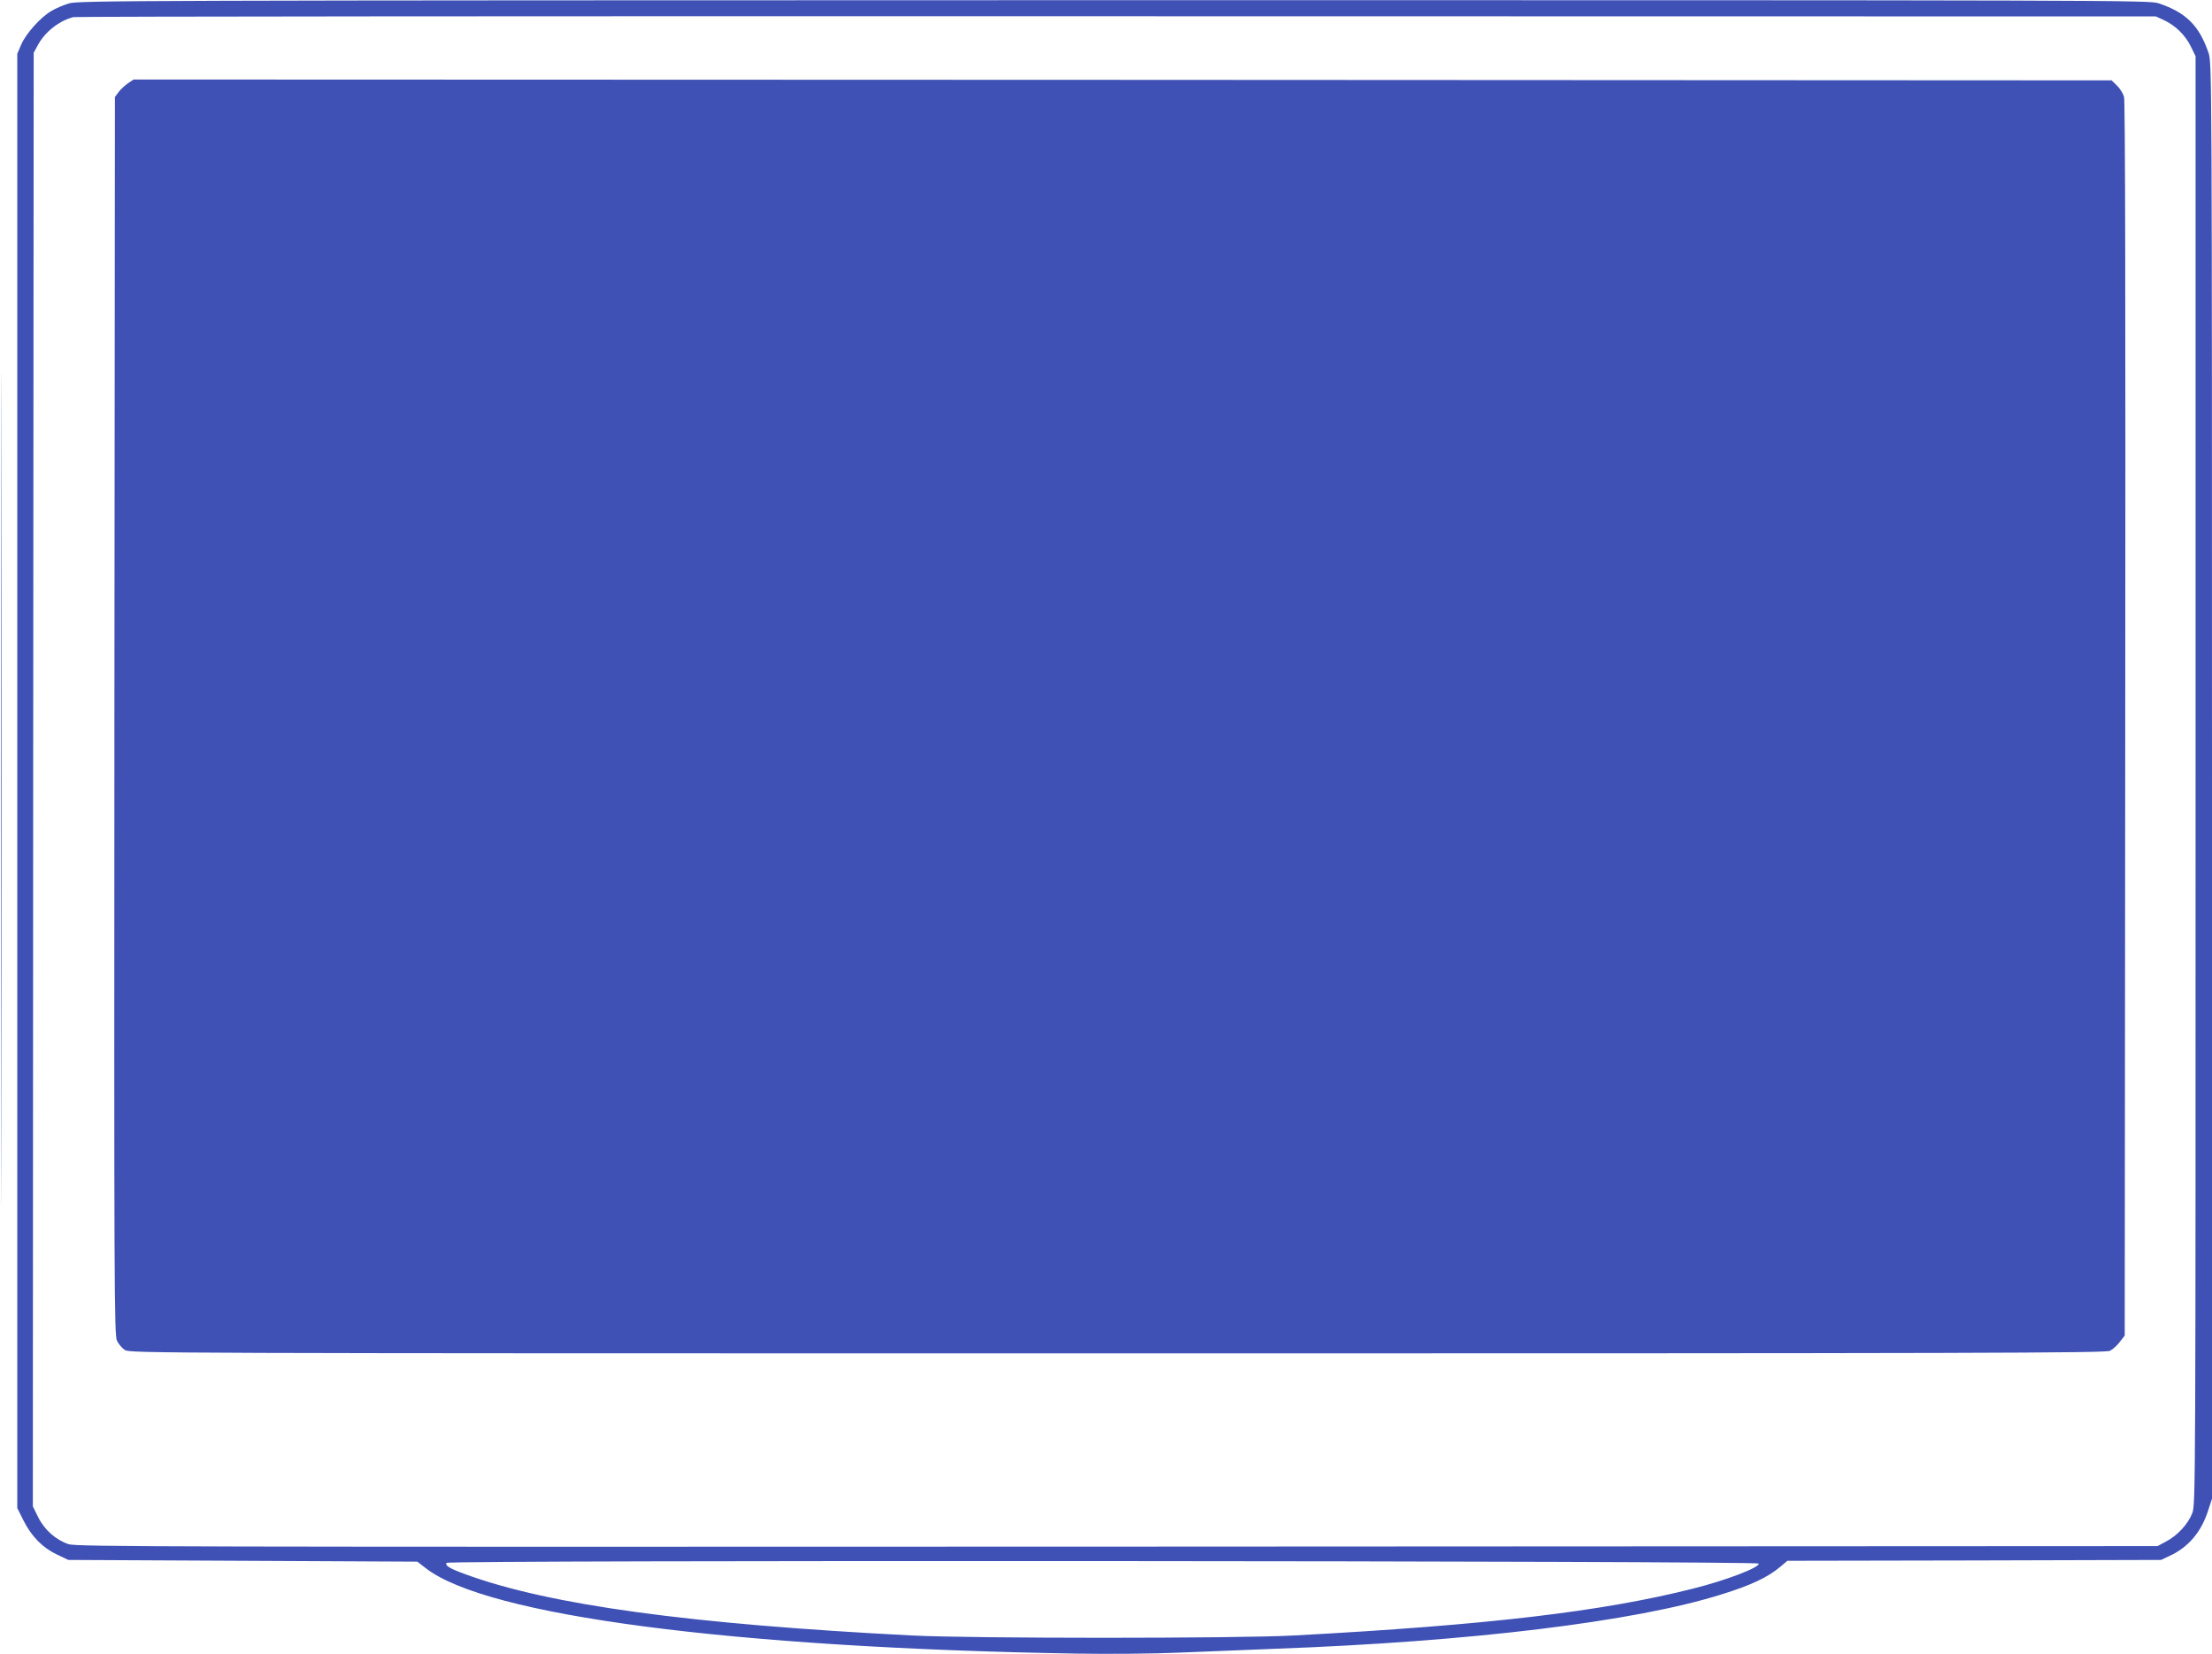
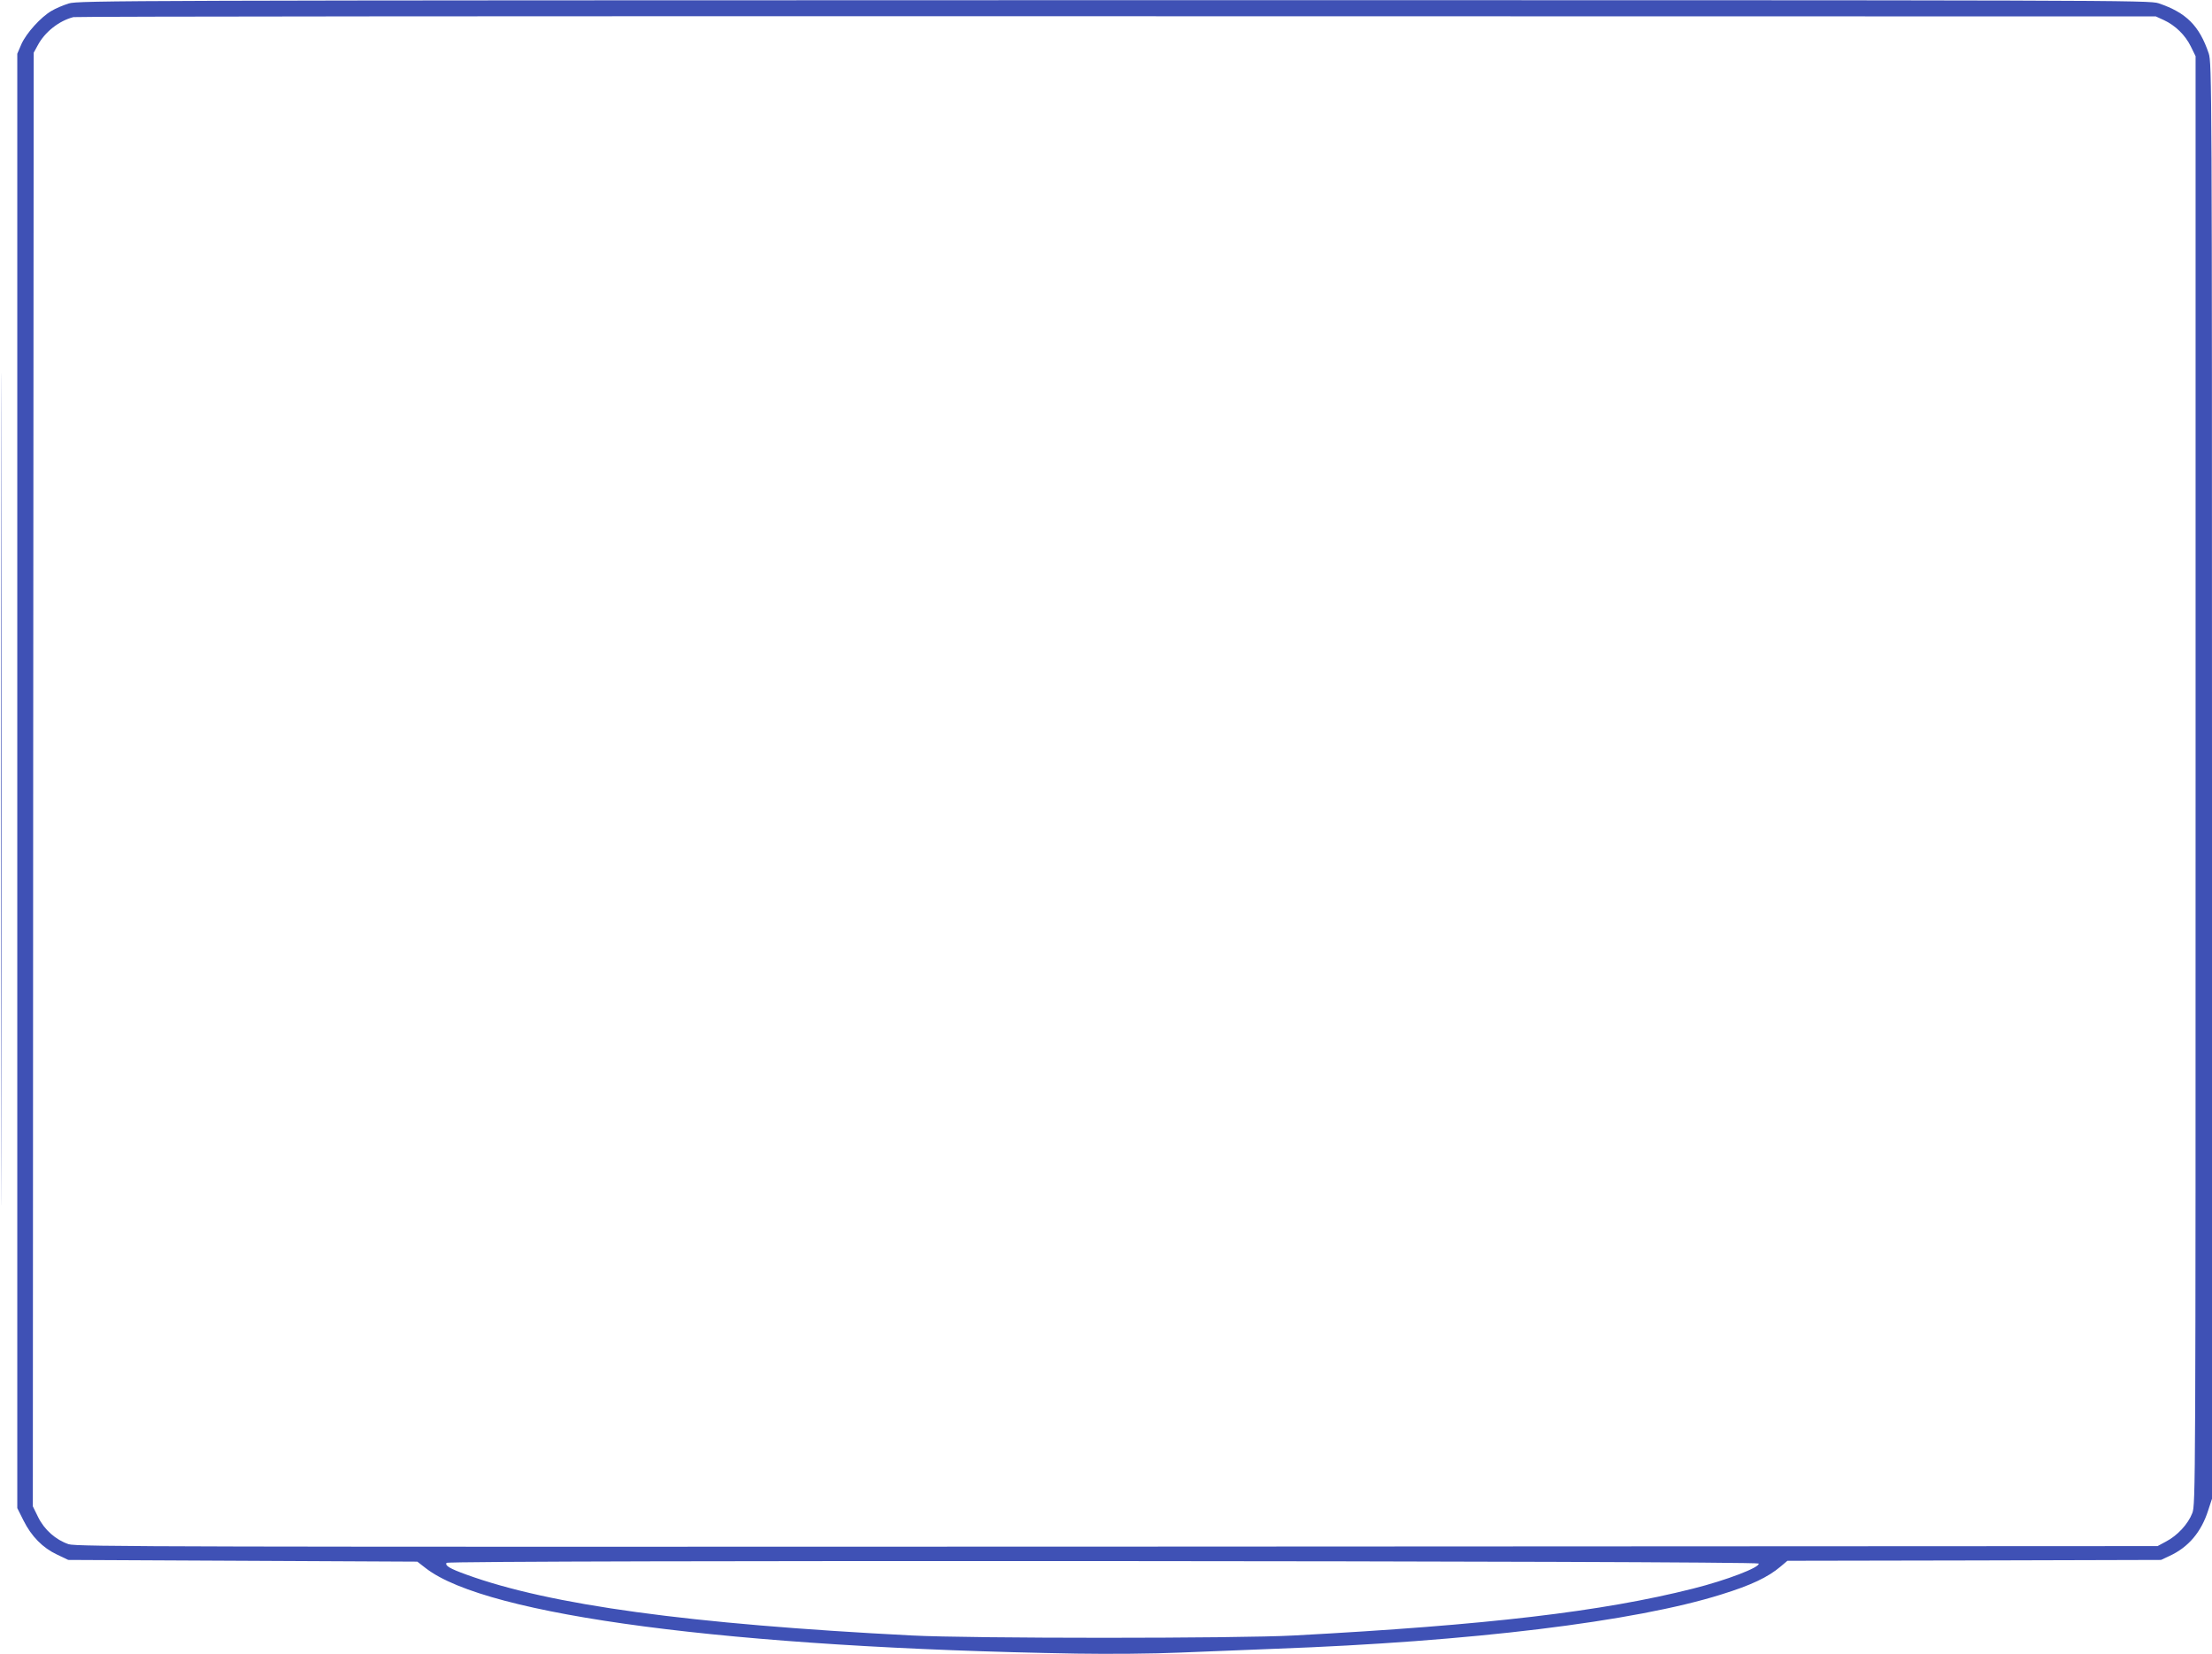
<svg xmlns="http://www.w3.org/2000/svg" version="1.0" width="1280pt" height="957pt" viewBox="0 0 1280 957" preserveAspectRatio="xMidYMid meet">
  <g transform="translate(0,957) scale(0.1,-0.1)" fill="#3f51b5" stroke="none">
    <path d="M398 9550 c-32 -10 -77 -29 -100 -43 -62 -36 -145 -128 -174 -192 l-24 -56 0 -4207 0 -4207 36 -72 c46 -92 111 -158 194 -197 l65 -31 1010 -5 1010 -5 49 -38 c353 -274 1766 -460 3766 -494 185 -3 443 -1 600 6 151 6 399 16 550 22 1128 41 2080 157 2580 314 172 53 271 100 344 162 l39 33 1081 2 1081 3 49 23 c109 50 184 138 224 264 l22 67 0 4153 c0 4028 -1 4155 -19 4209 -54 160 -130 236 -290 290 -54 18 -223 18 -6046 18 -5737 -1 -5992 -2 -6047 -19z m12123 -96 c67 -31 124 -87 156 -152 l28 -57 0 -4190 c0 -4097 0 -4191 -19 -4239 -24 -63 -86 -130 -151 -164 l-50 -27 -6020 -3 c-5480 -2 -6024 -1 -6068 14 -74 25 -140 83 -176 156 l-31 63 2 4205 3 4205 23 42 c41 78 124 143 207 164 17 4 2734 6 6040 5 l6010 -1 46 -21z m-2344 -8930 c7 -22 -185 -96 -380 -145 -527 -133 -1189 -211 -2307 -271 -322 -18 -1876 -18 -2215 0 -1287 66 -2092 176 -2576 352 -97 35 -125 52 -115 68 10 17 7588 12 7593 -4z" />
-     <path d="M740 9088 c-18 -13 -43 -36 -54 -51 l-21 -28 -3 -3581 c-2 -3330 -1 -3582 15 -3615 9 -19 30 -44 47 -54 30 -18 172 -19 5744 -19 5057 0 5716 2 5742 15 16 8 42 32 57 52 l28 36 3 3566 c2 2404 0 3578 -7 3601 -6 20 -24 49 -41 65 l-31 30 -5723 3 -5723 2 -33 -22z" />
    <path d="M5 5005 c0 -2145 1 -3024 2 -1953 2 1070 2 2825 0 3900 -1 1074 -2 198 -2 -1947z" />
  </g>
</svg>